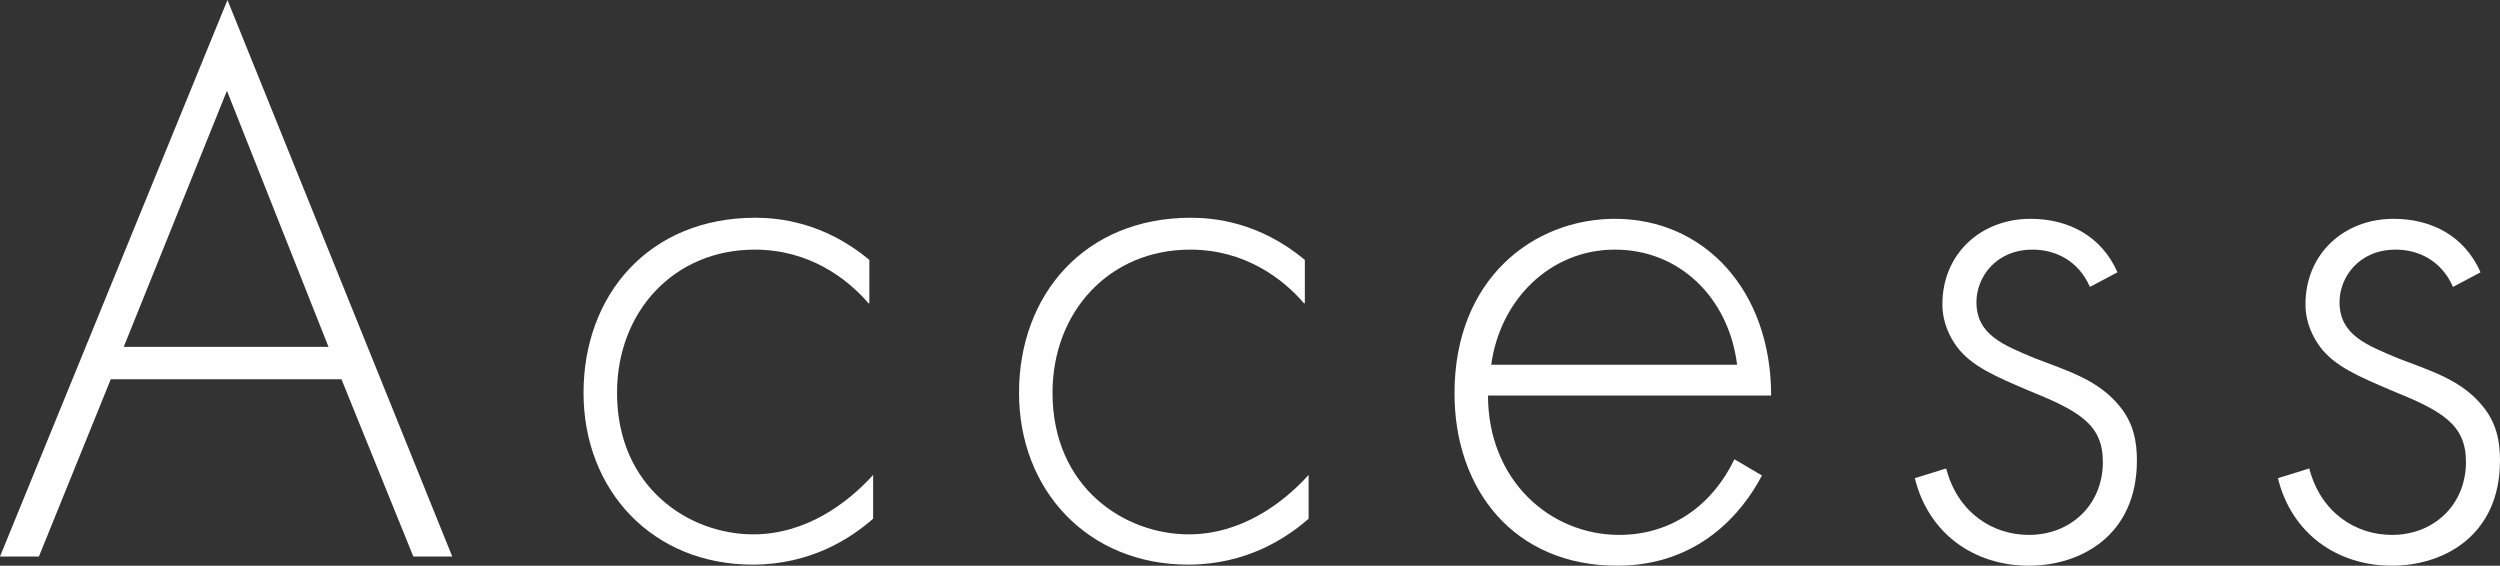
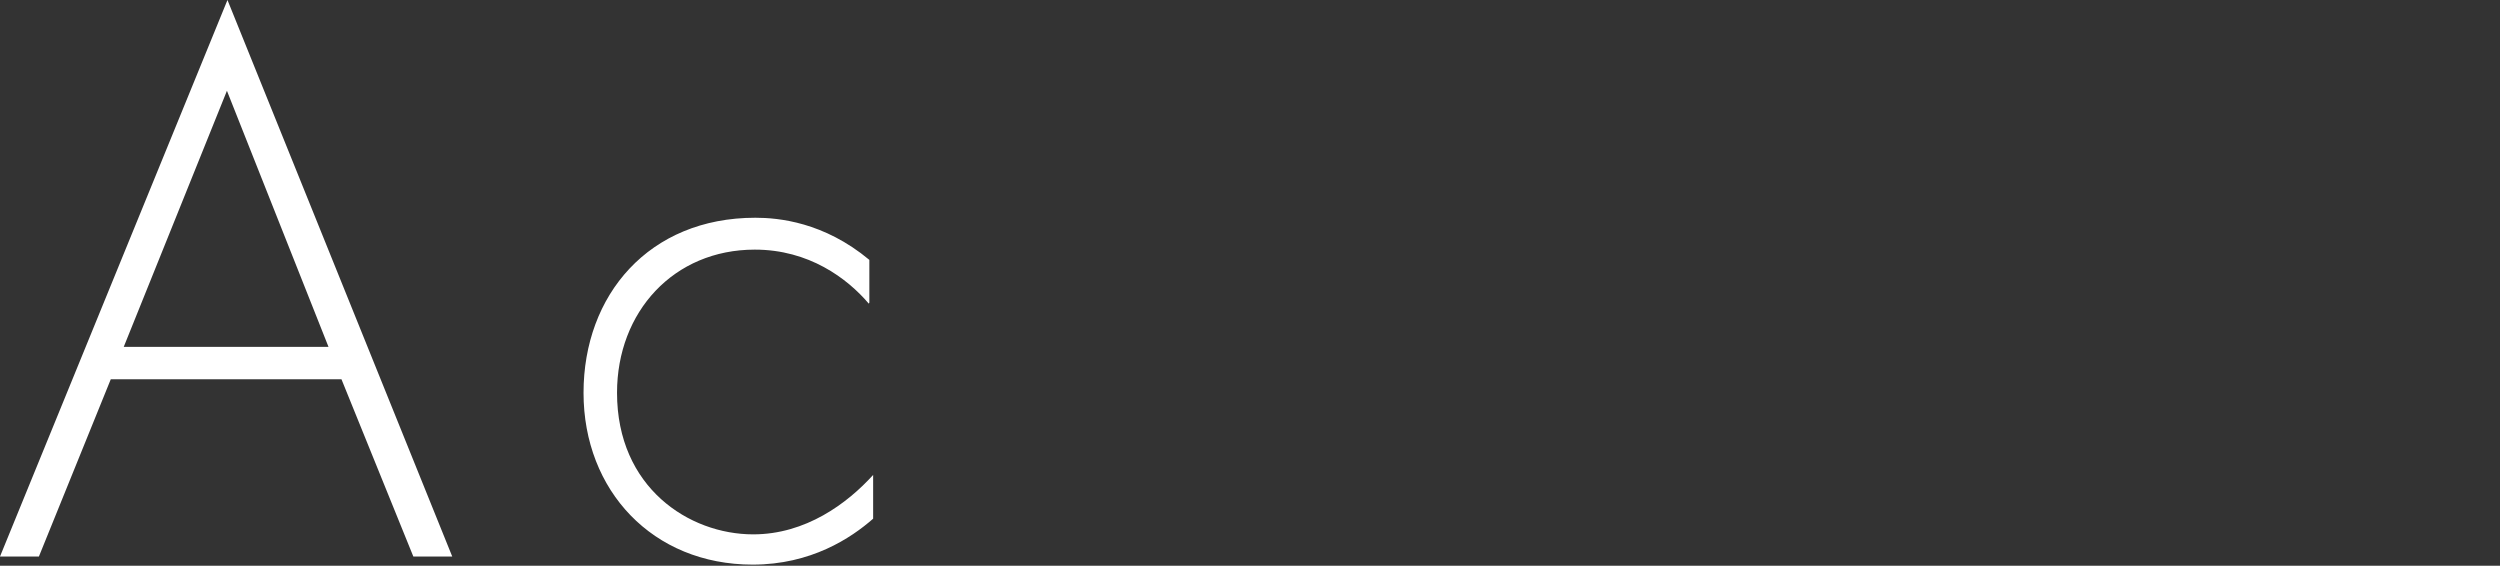
<svg xmlns="http://www.w3.org/2000/svg" id="_レイヤー_2" viewBox="0 0 46.27 10.47">
  <rect x="0" y="0" width="46.27" height="10.47" fill="#333333" stroke="none" />
  <defs>
    <style>.cls-1{fill:#fff;stroke-width:0px;}</style>
  </defs>
  <g id="_レイヤー_1-2">
    <path class="cls-1" d="M6.31,7.02H2.05l-1.33,3.28h-.72L4.21,0l4.16,10.3h-.72l-1.33-3.28ZM6.08,6.42l-1.88-4.74-1.91,4.74h3.78Z" />
    <path class="cls-1" d="M16.08,5.62c-.4-.47-1.11-1-2.11-1-1.5,0-2.55,1.15-2.55,2.65,0,1.75,1.33,2.62,2.52,2.62.97,0,1.74-.57,2.22-1.1v.81c-.41.36-1.15.85-2.23.85-1.85,0-3.13-1.37-3.13-3.18s1.21-3.24,3.18-3.24c.43,0,1.27.08,2.11.78v.79Z" />
-     <path class="cls-1" d="M24.14,5.62c-.4-.47-1.11-1-2.11-1-1.5,0-2.55,1.15-2.55,2.65,0,1.75,1.33,2.62,2.52,2.62.97,0,1.74-.57,2.22-1.1v.81c-.41.36-1.15.85-2.23.85-1.85,0-3.13-1.37-3.13-3.18s1.21-3.24,3.18-3.24c.43,0,1.27.08,2.11.78v.79Z" />
-     <path class="cls-1" d="M27.54,7.32c0,1.56,1.14,2.58,2.43,2.58.99,0,1.74-.58,2.13-1.4l.51.3c-.36.69-1.17,1.67-2.68,1.67-1.91,0-3.01-1.41-3.01-3.19,0-2.13,1.47-3.23,2.97-3.23,1.65,0,2.89,1.32,2.89,3.27h-5.23ZM32.15,6.75c-.15-1.22-1.05-2.13-2.26-2.13s-2.13.94-2.29,2.13h4.56Z" />
-     <path class="cls-1" d="M38.68,5.31c-.21-.48-.63-.69-1.06-.69-.69,0-1.04.52-1.04.97,0,.6.48.79,1.08,1.04.62.24,1.18.4,1.58.9.25.31.31.65.31.99,0,1.4-1.05,1.95-2,1.95-1.02,0-1.86-.6-2.11-1.62l.58-.18c.21.81.85,1.23,1.53,1.23.78,0,1.37-.56,1.37-1.35,0-.69-.43-.94-1.37-1.32-.61-.26-1.06-.45-1.33-.81-.13-.18-.27-.44-.27-.79,0-.93.71-1.58,1.63-1.58.72,0,1.32.33,1.61.99l-.51.27Z" />
-     <path class="cls-1" d="M45.4,5.31c-.21-.48-.63-.69-1.06-.69-.69,0-1.04.52-1.04.97,0,.6.48.79,1.08,1.04.62.24,1.18.4,1.58.9.25.31.31.65.31.99,0,1.4-1.05,1.95-2,1.95-1.02,0-1.86-.6-2.11-1.62l.58-.18c.21.81.85,1.23,1.53,1.23.78,0,1.37-.56,1.37-1.35,0-.69-.43-.94-1.37-1.32-.61-.26-1.06-.45-1.33-.81-.13-.18-.27-.44-.27-.79,0-.93.71-1.58,1.63-1.58.72,0,1.32.33,1.61.99l-.51.27Z" />
  </g>
</svg>